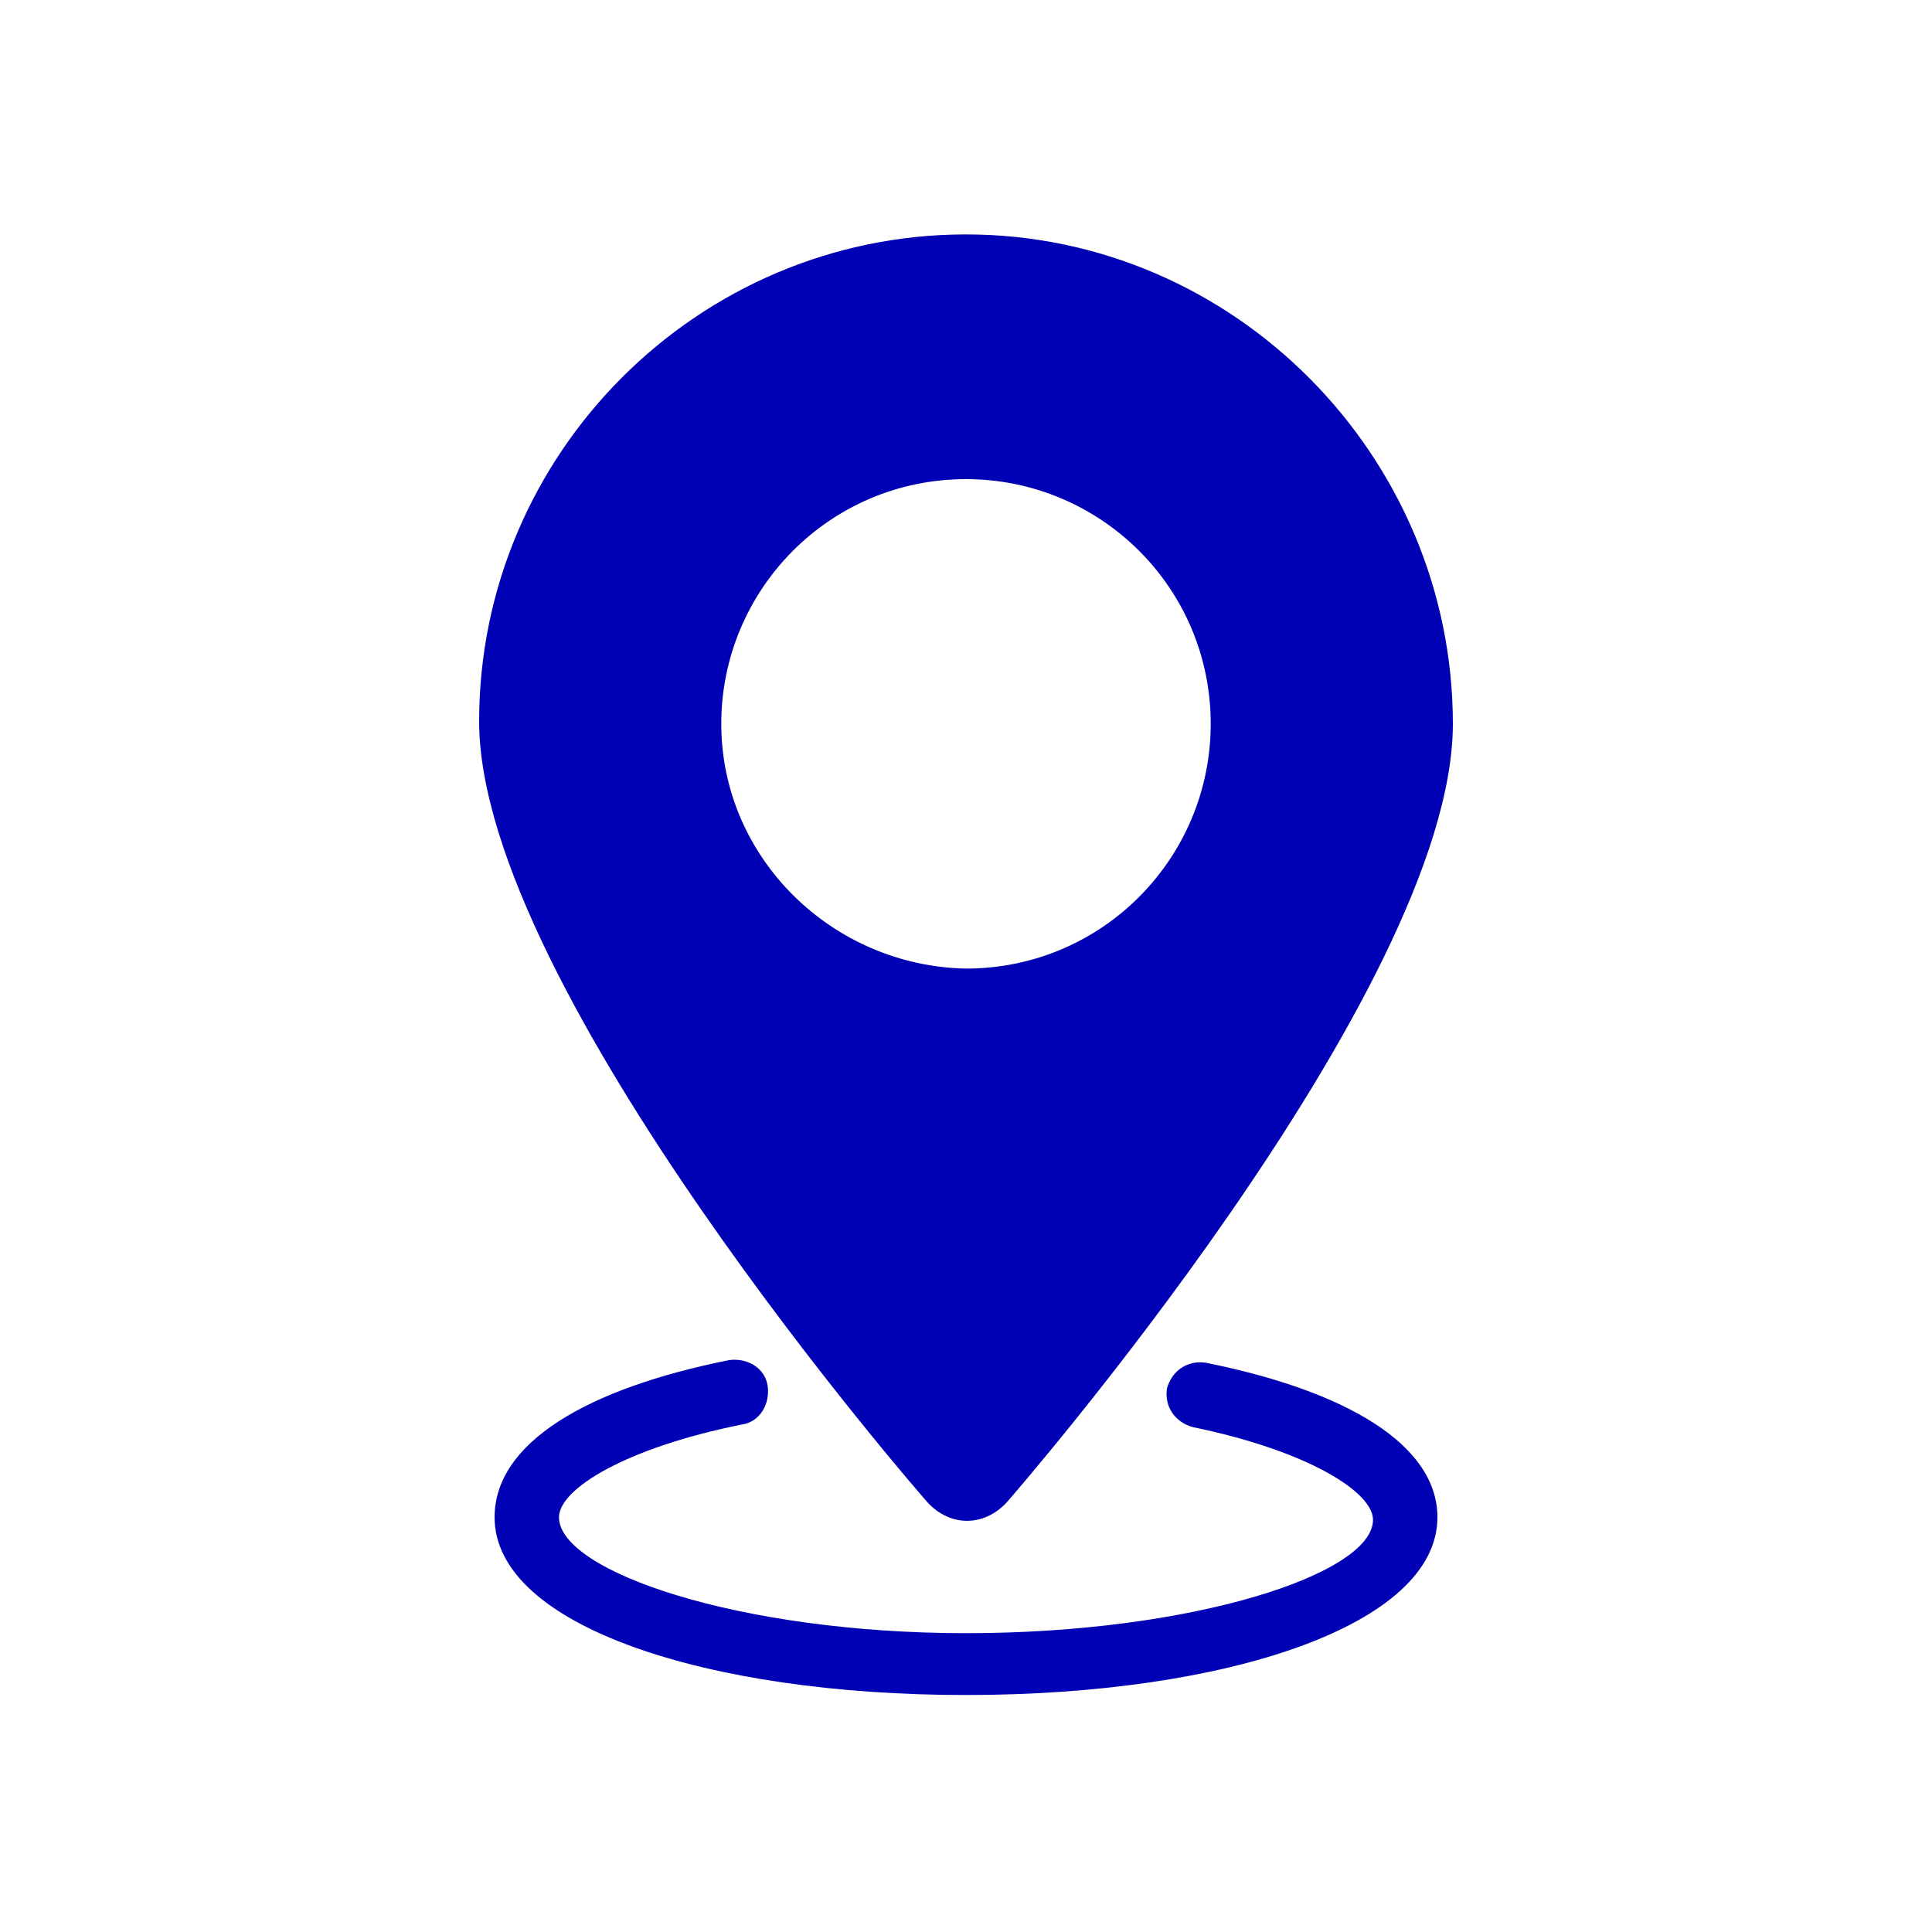
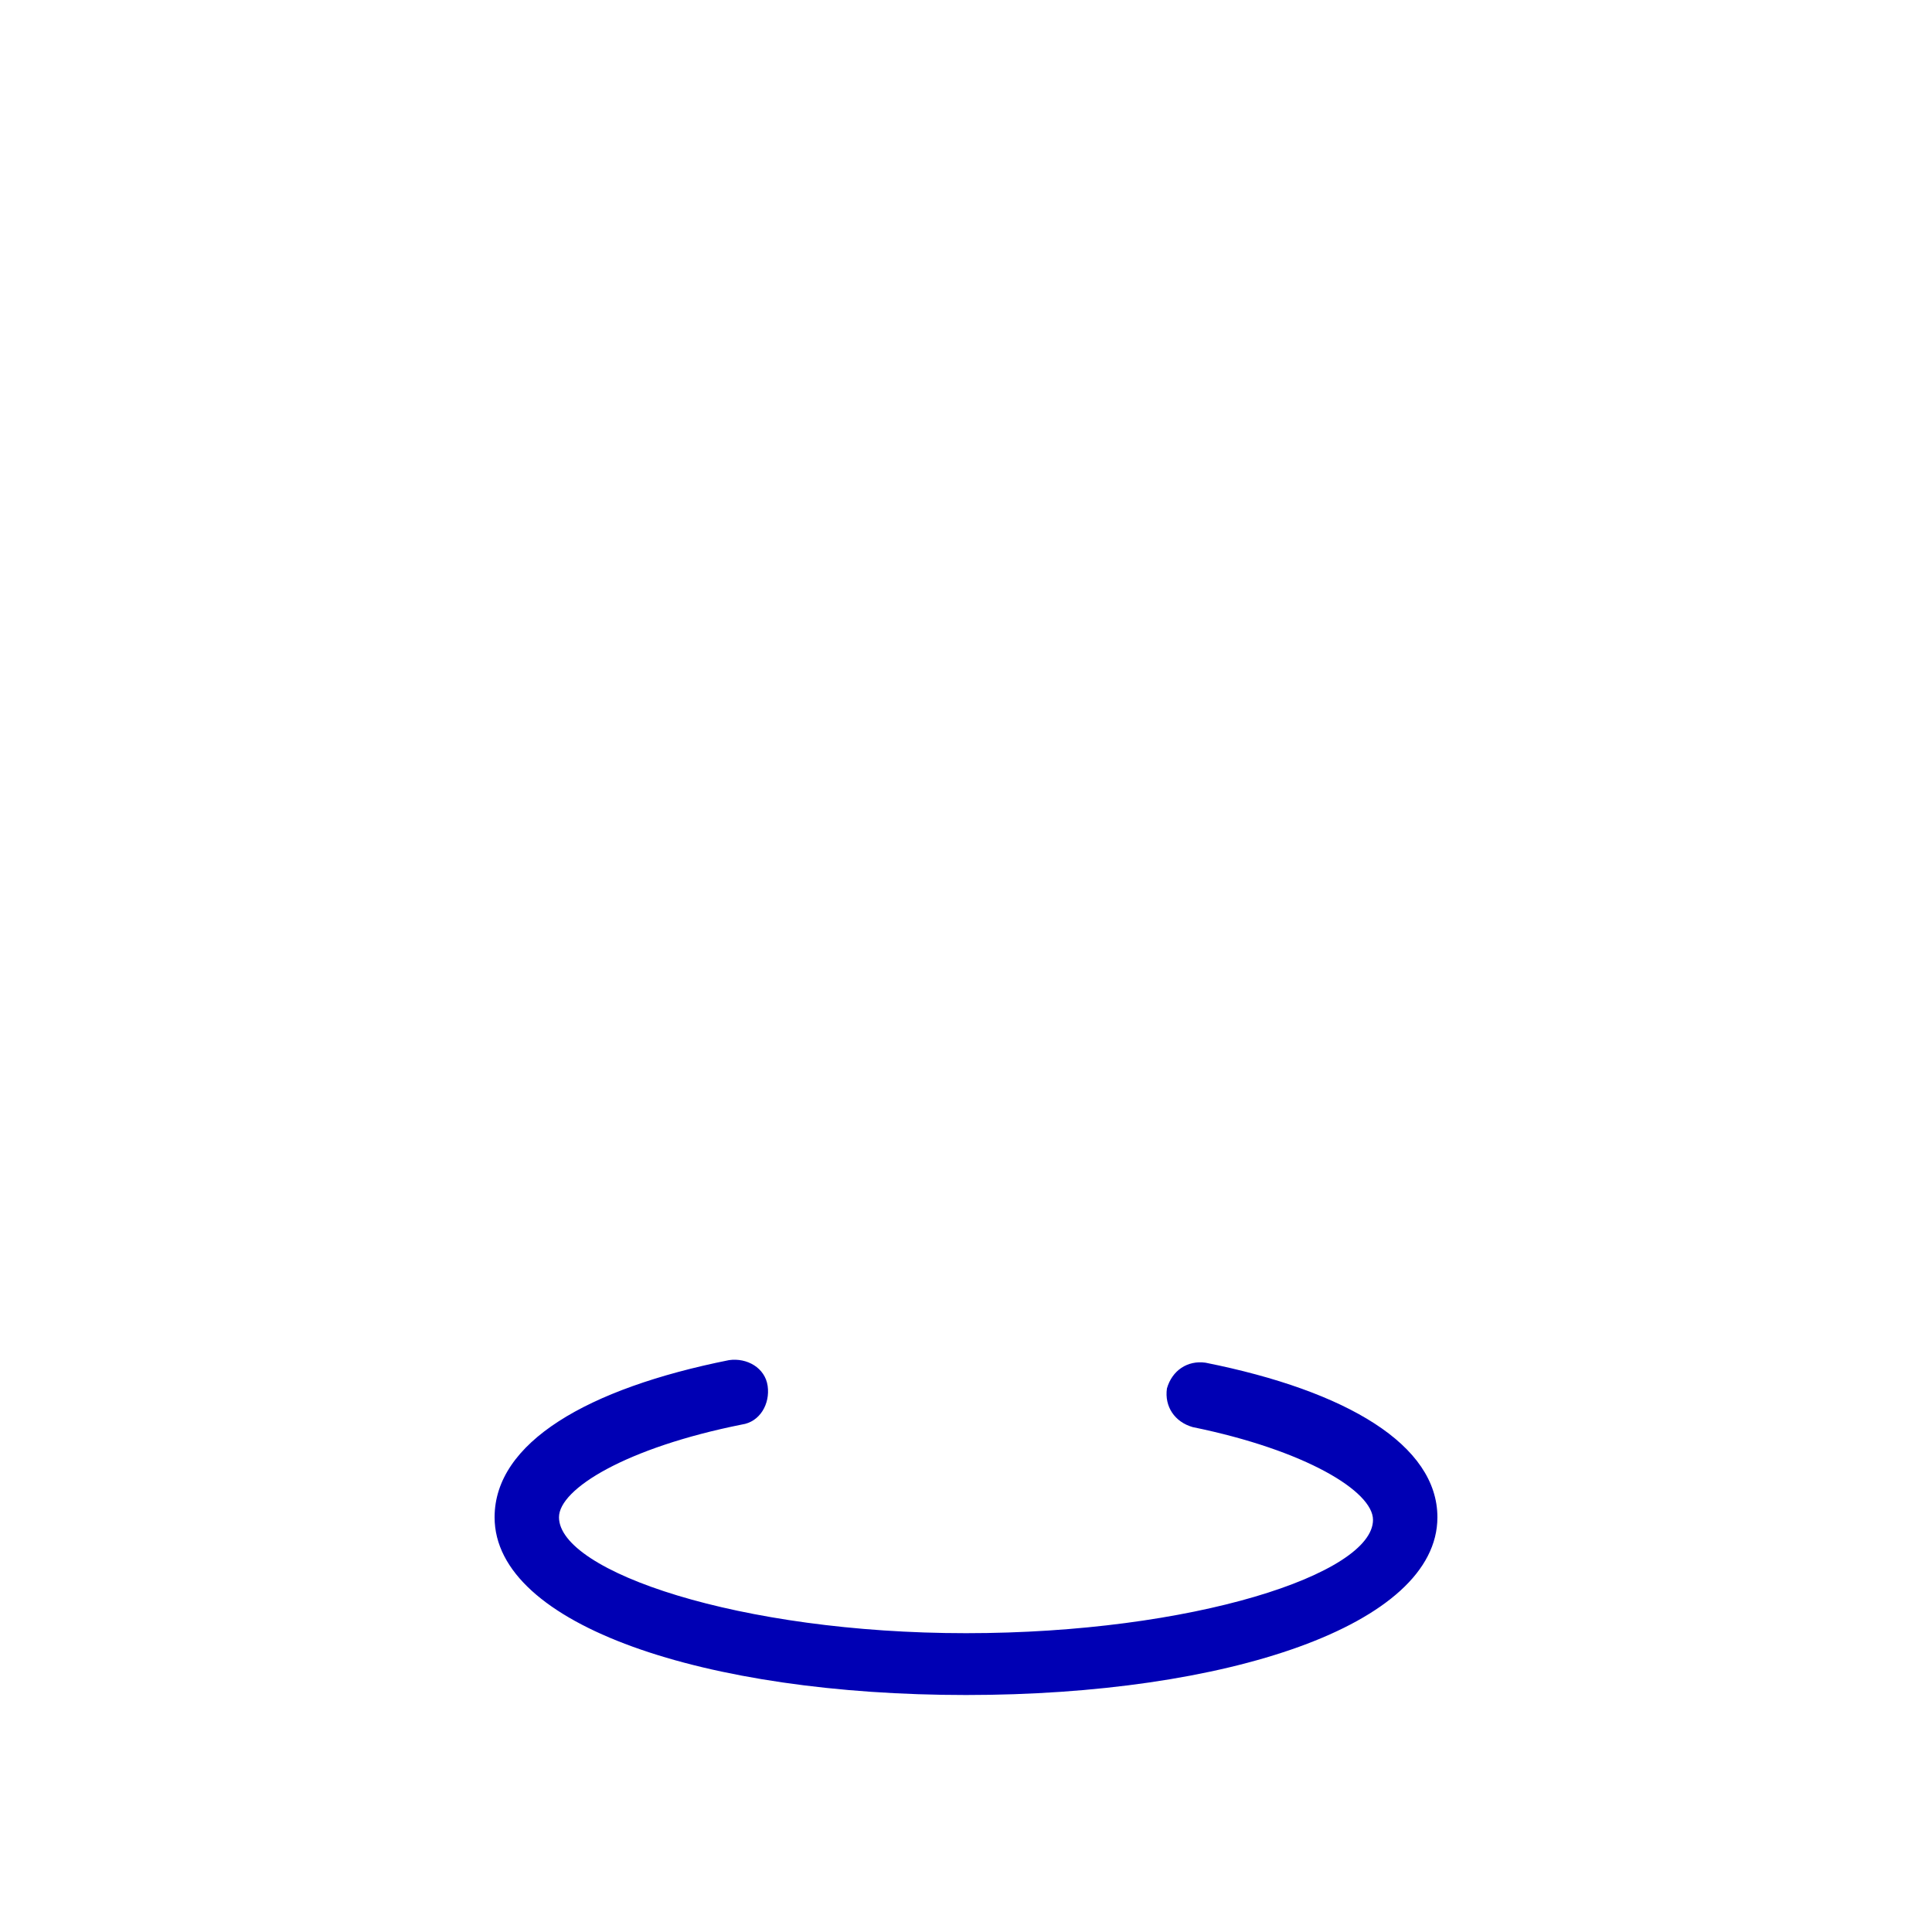
<svg xmlns="http://www.w3.org/2000/svg" version="1.1" id="Calque_1" x="0px" y="0px" viewBox="0 0 75 75" style="enable-background:new 0 0 75 75;" xml:space="preserve">
  <style type="text/css">
	.st0{fill:#0000B4;}
</style>
  <g>
-     <path class="st0" d="M39.1,58.3c0,0,17.3-19.8,17.3-30.2S47.9,9.1,37.5,9.1S18.6,17.6,18.6,28s17.3,30.2,17.3,30.2   C36.8,59.3,38.2,59.3,39.1,58.3z M28,28.1c0-5.2,4.2-9.5,9.5-9.5c5.2,0,9.5,4.2,9.5,9.5c0,5.2-4.2,9.5-9.5,9.5   C32.3,37.5,28,33.3,28,28.1z" />
    <path class="st0" d="M46.8,52.9c-0.7-0.1-1.3,0.3-1.5,1c-0.1,0.7,0.3,1.3,1,1.5c4.4,0.9,7,2.5,7,3.6c0,2.1-7,4.4-15.8,4.4   S21.7,61,21.7,58.9c0-1.1,2.6-2.7,7.1-3.6c0.7-0.1,1.1-0.8,1-1.5s-0.8-1.1-1.5-1c-5.5,1.1-9.1,3.2-9.1,6.1c0,4.2,8.2,6.9,18.3,6.9   s18.3-2.7,18.3-6.9C55.8,56.1,52.3,54,46.8,52.9z" />
  </g>
</svg>